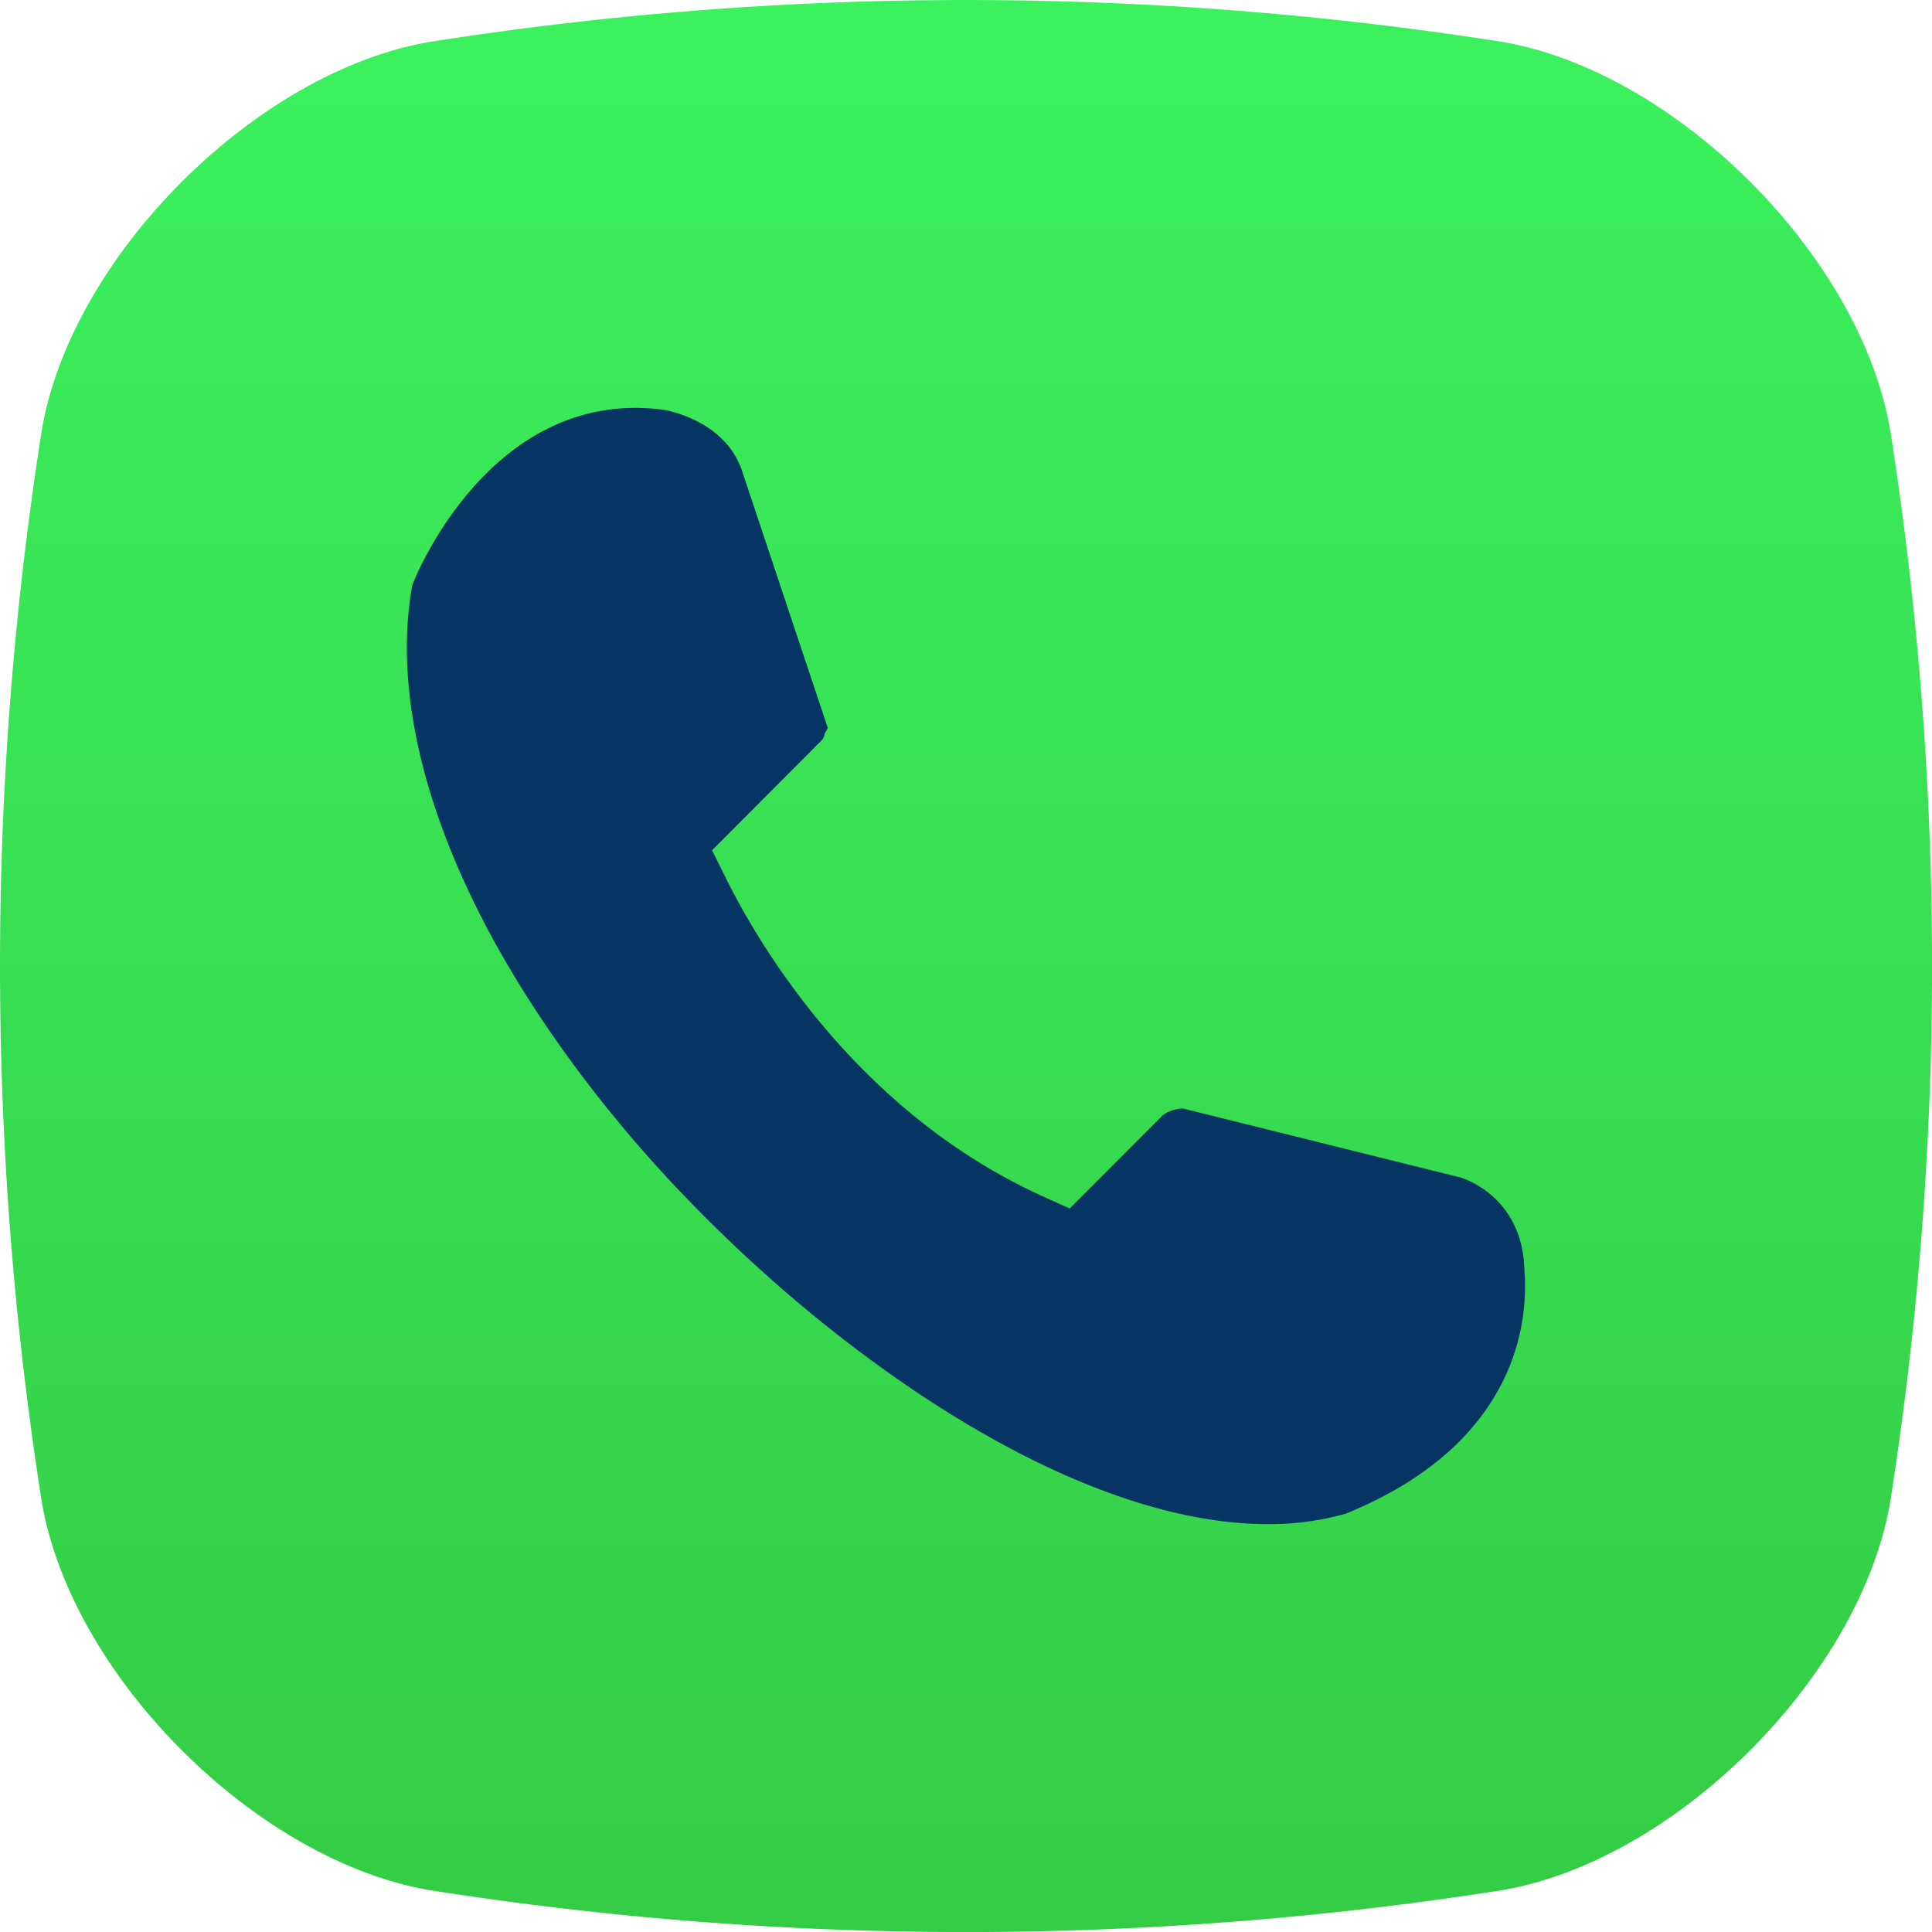
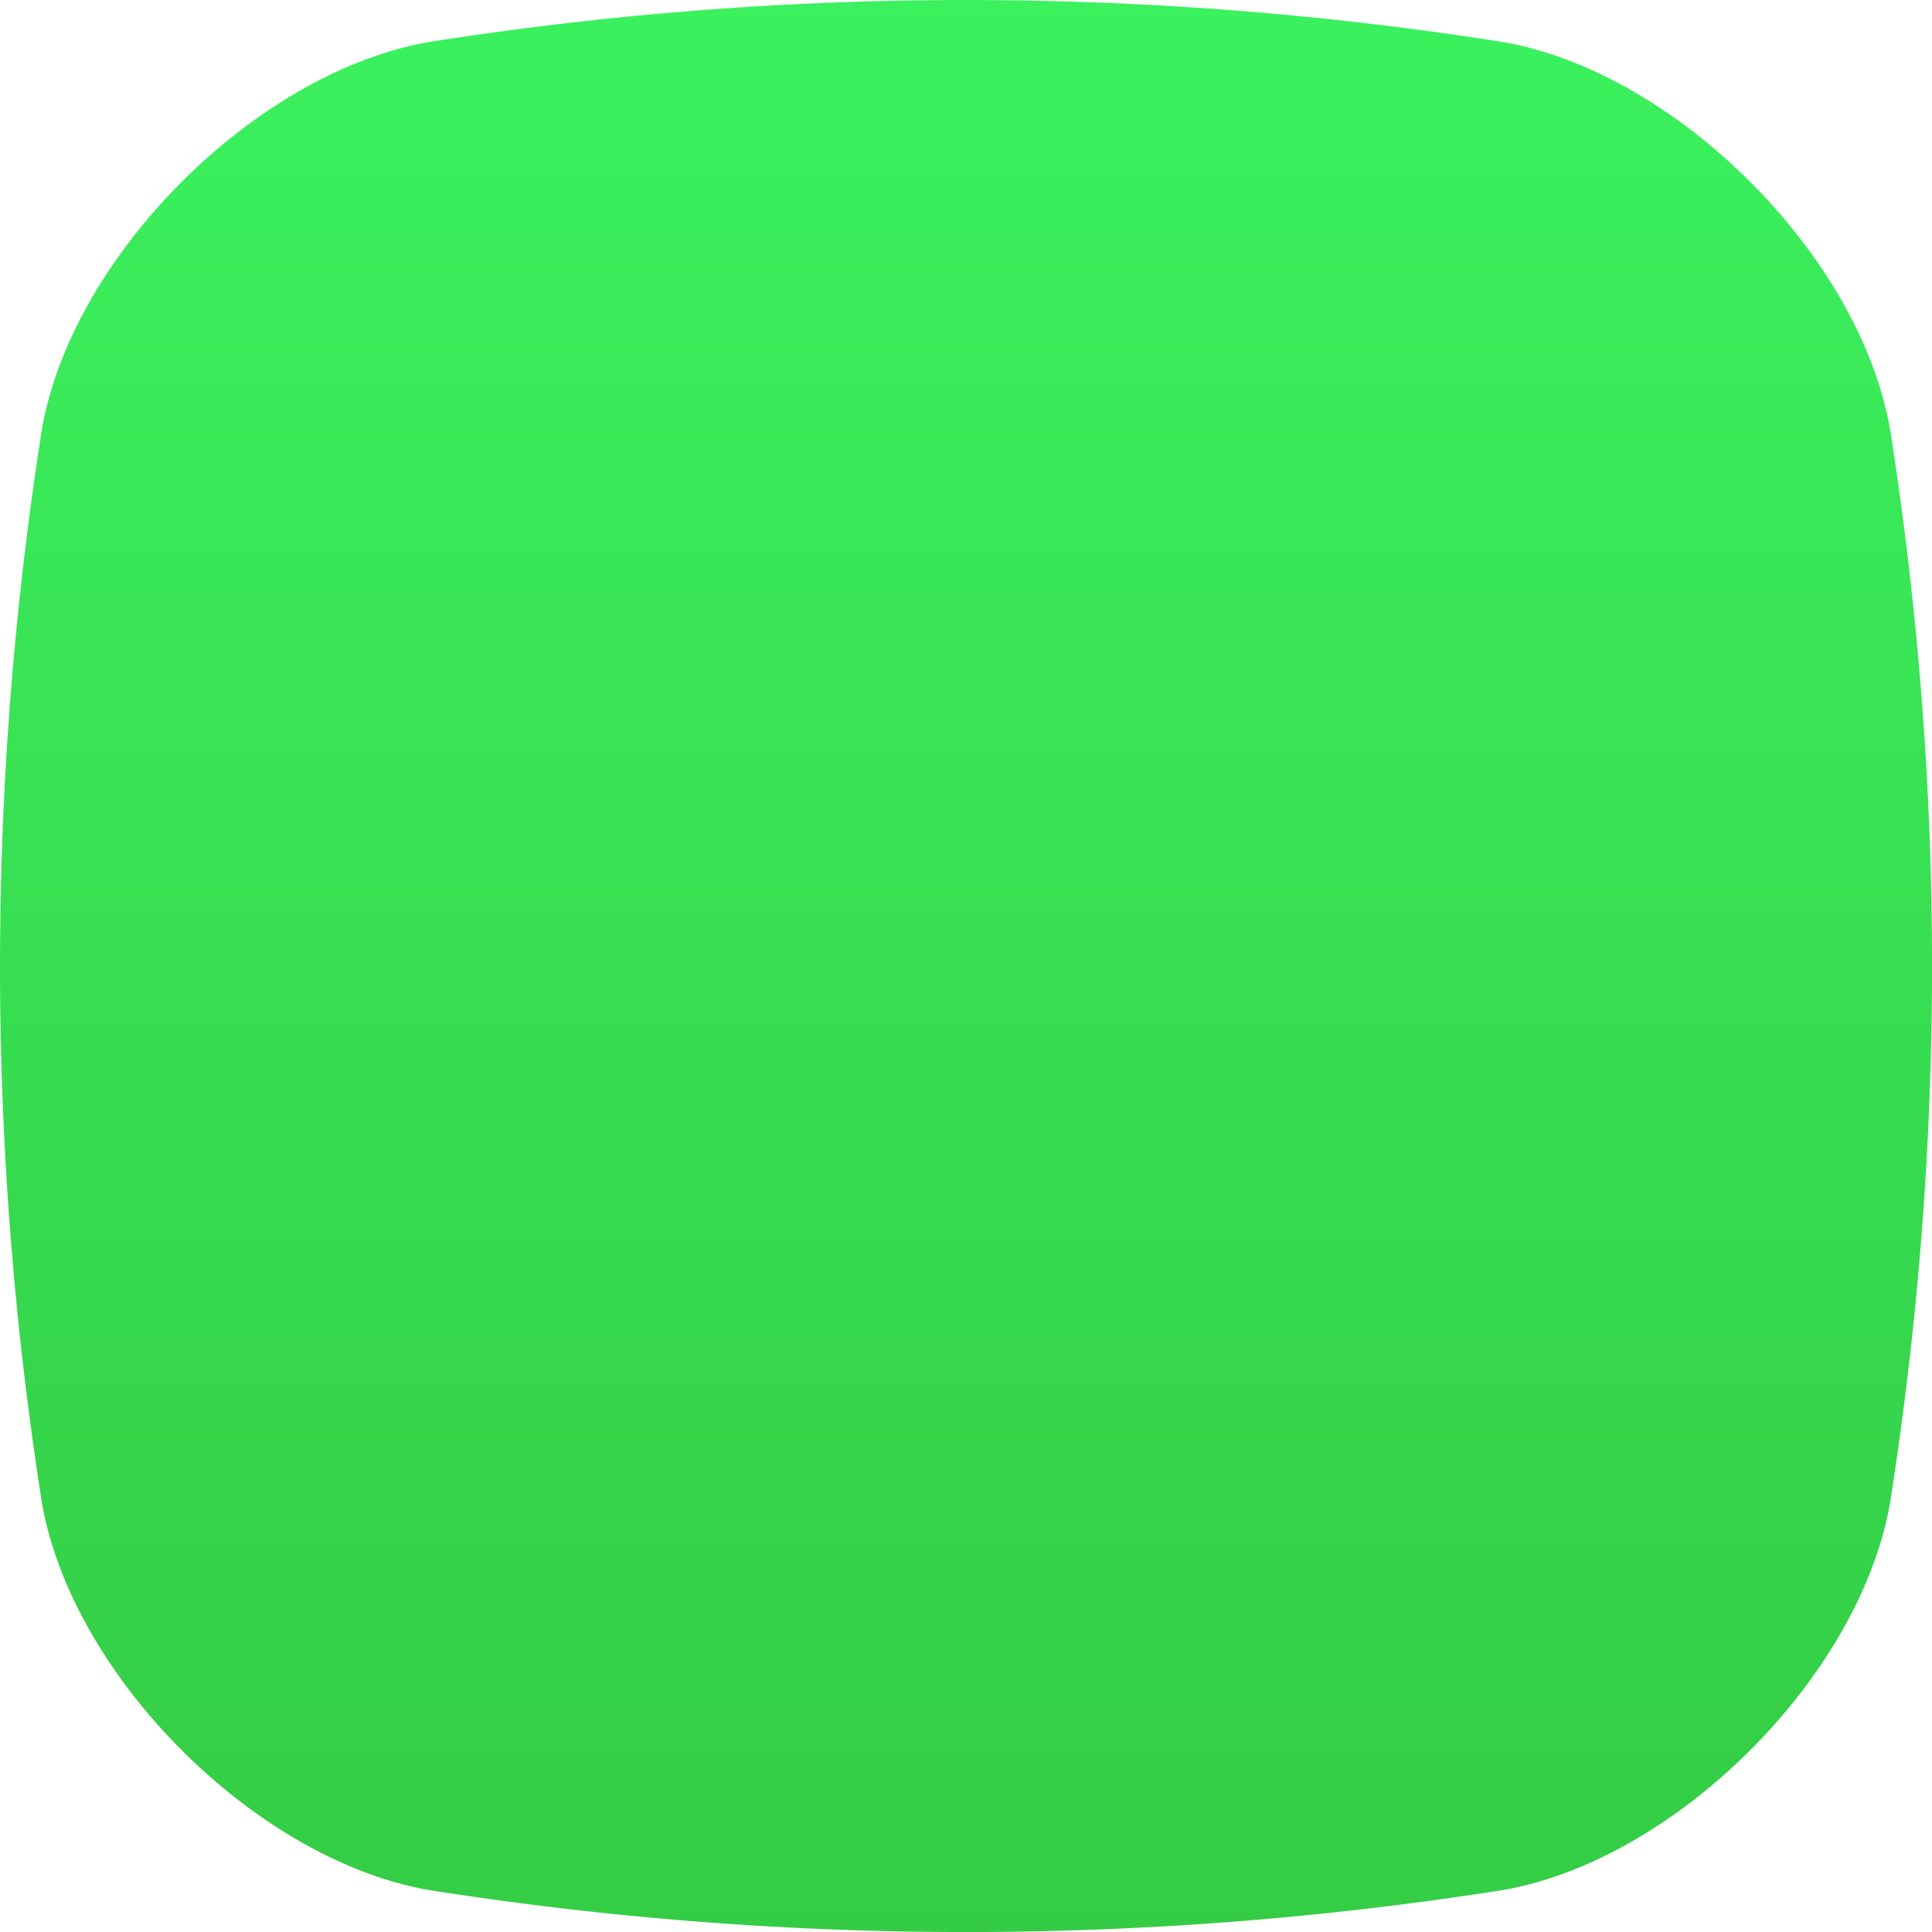
<svg xmlns="http://www.w3.org/2000/svg" width="39" height="39" viewBox="0 0 39 39">
  <defs>
    <linearGradient x1="50%" y1="0%" x2="50%" y2="100%" id="qtatb3bpra">
      <stop stop-color="#5EE5B3" offset="0%" />
      <stop stop-color="#3BF15E" offset="0%" />
      <stop stop-color="#34CC45" offset="100%" />
    </linearGradient>
  </defs>
  <g fill-rule="nonzero" fill="none">
    <path d="M38.153 8.667c-.608-3.505-4.315-7.212-7.82-7.82a69.728 69.728 0 0 0-21.666 0C5.16 1.455 1.454 5.162.846 8.667a69.794 69.794 0 0 0 0 21.667c.608 3.506 4.315 7.213 7.82 7.82a69.728 69.728 0 0 0 21.668 0c3.504-.607 7.211-4.314 7.82-7.82a69.723 69.723 0 0 0 0-21.667" fill="url(#qtatb3bpra)" />
-     <path d="M27.165 30.556a5.682 5.682 0 0 1-1.566.211c-4.339 0-9.778-4.133-12.995-7.973-3.27-3.904-4.83-7.904-4.283-10.975.035-.115 1.413-3.585 4.505-3.585.188 0 .376.013.57.037.143.024 1.28.255 1.594 1.268l1.72 5.155-.06.11a.308.308 0 0 1-.05.126l-2.226 2.234.257.519c.68 1.382 2.67 4.778 6.453 6.482l.509.23 1.886-1.888a.747.747 0 0 1 .398-.131l5.601 1.392c.02.005 1.267.362 1.295 1.888.077.987-.116 3.477-3.608 4.9" fill="#063463" />
  </g>
</svg>